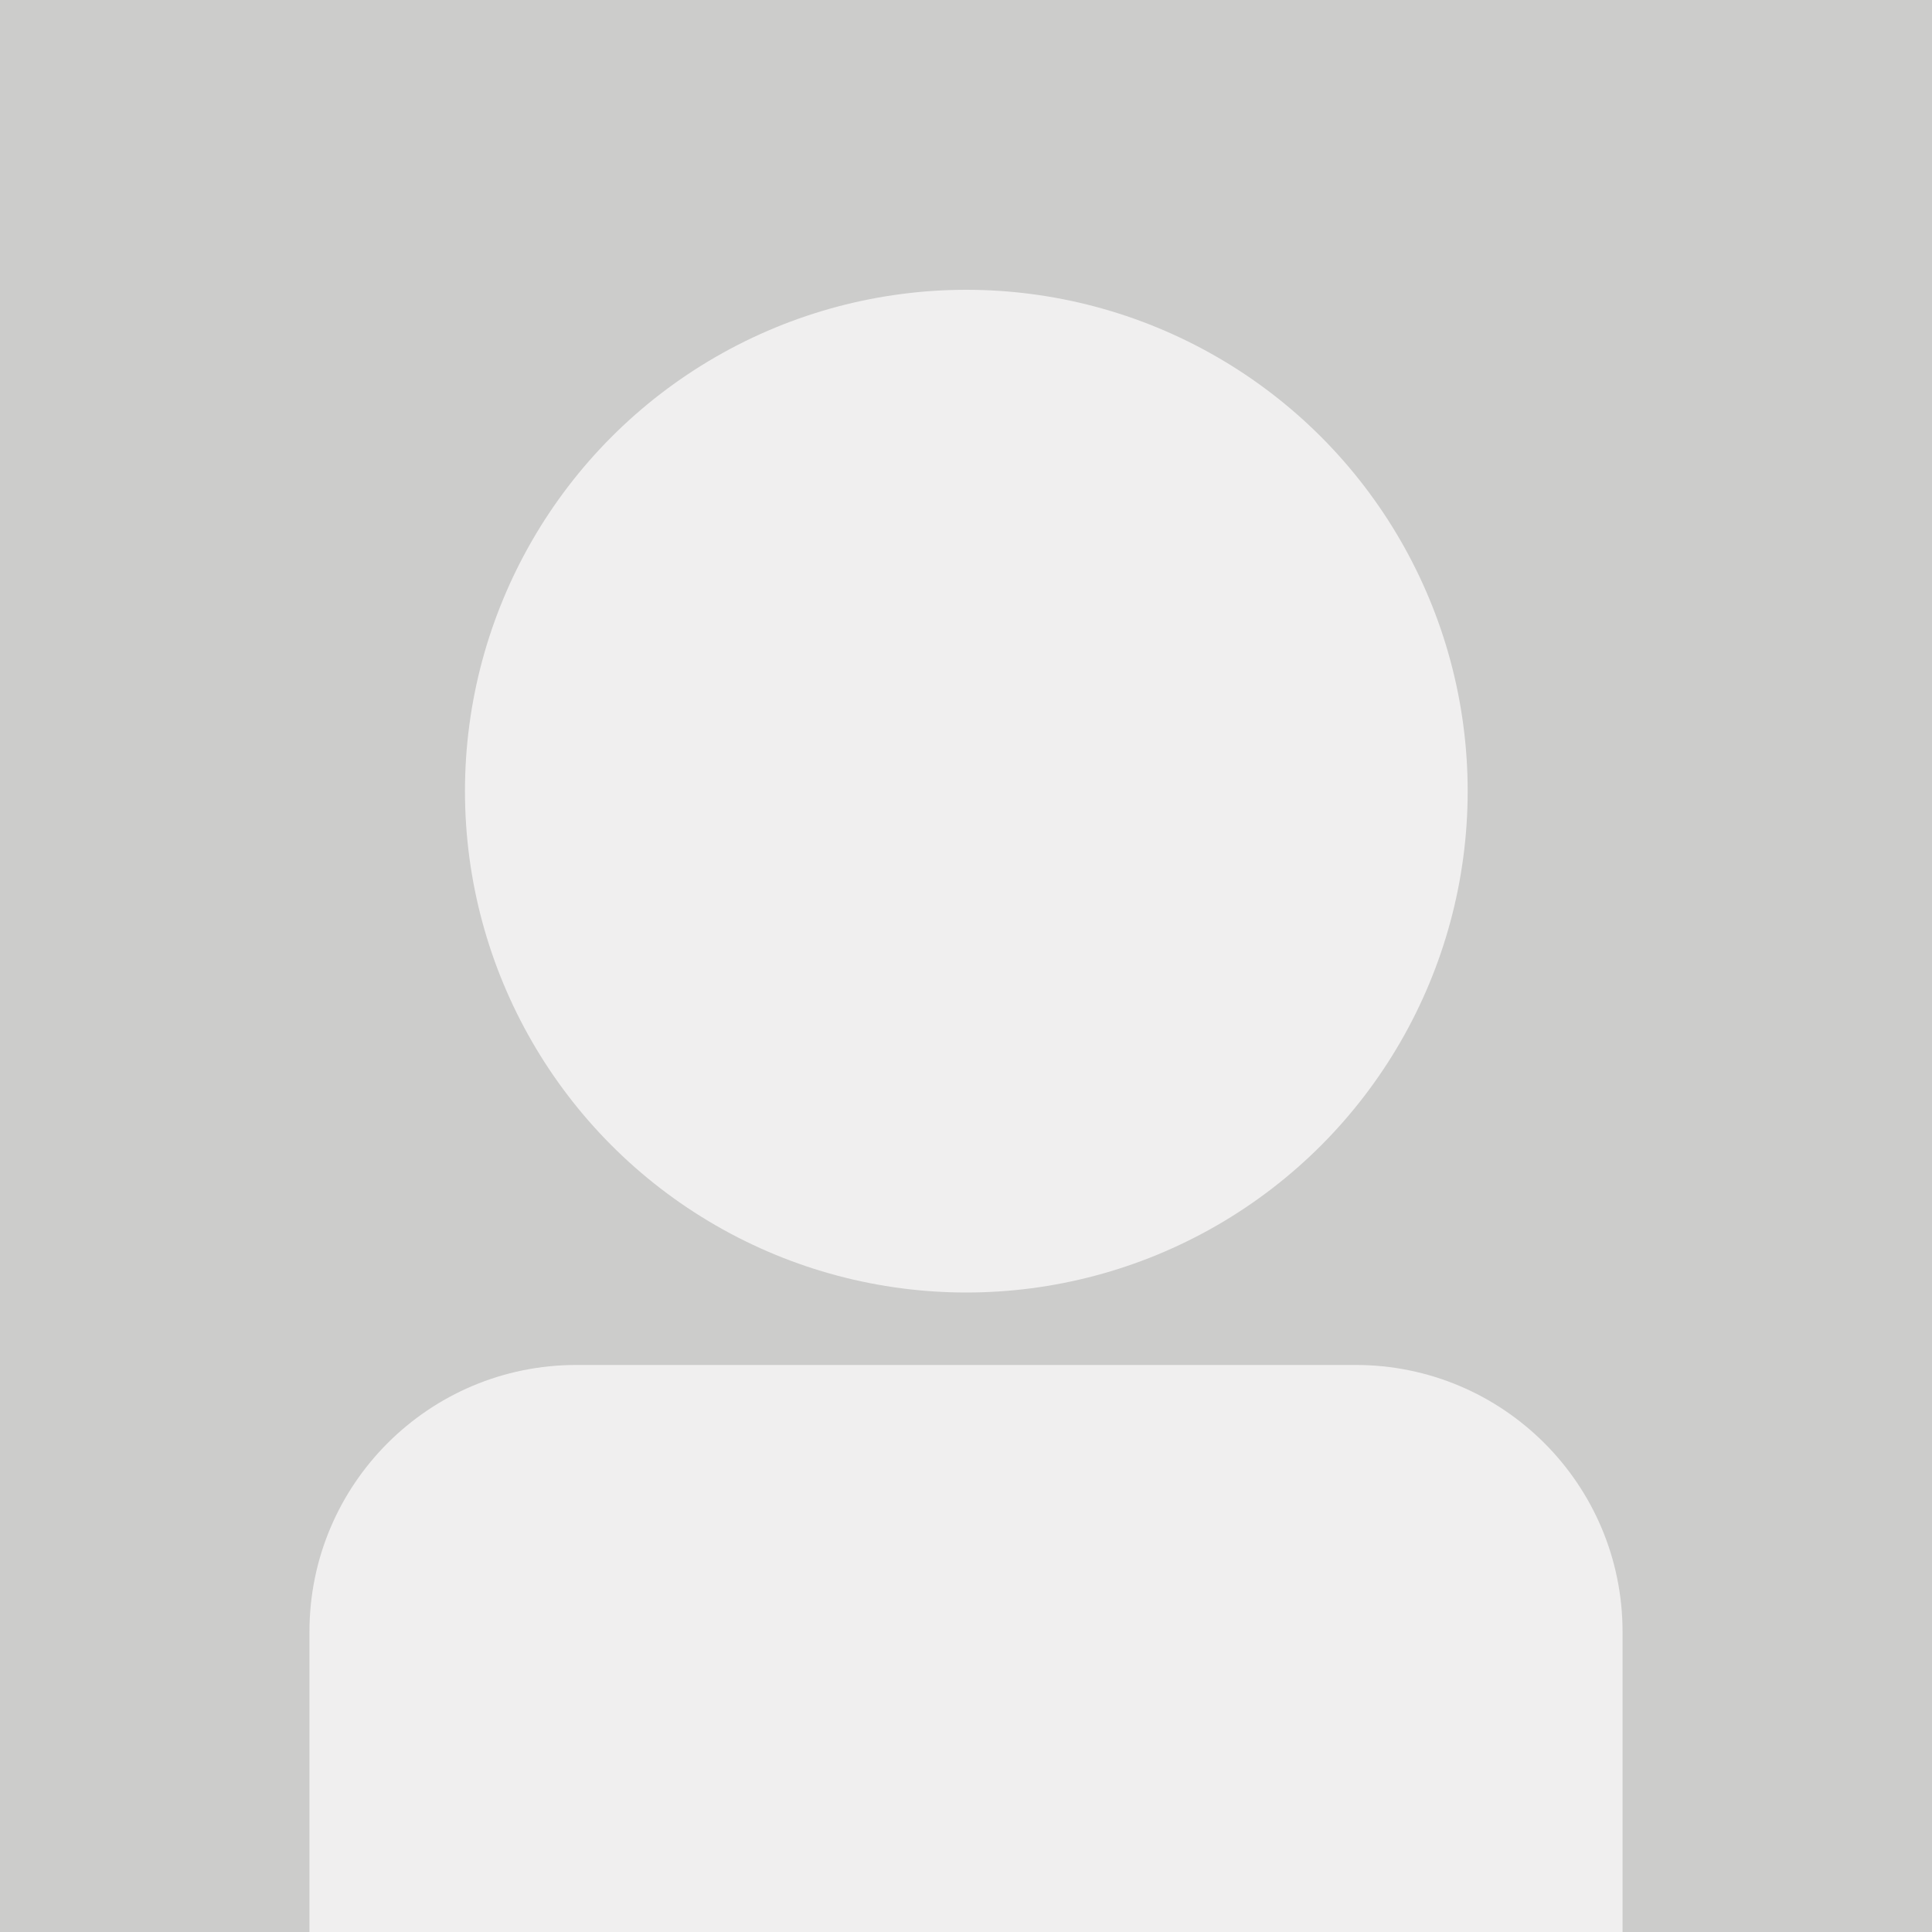
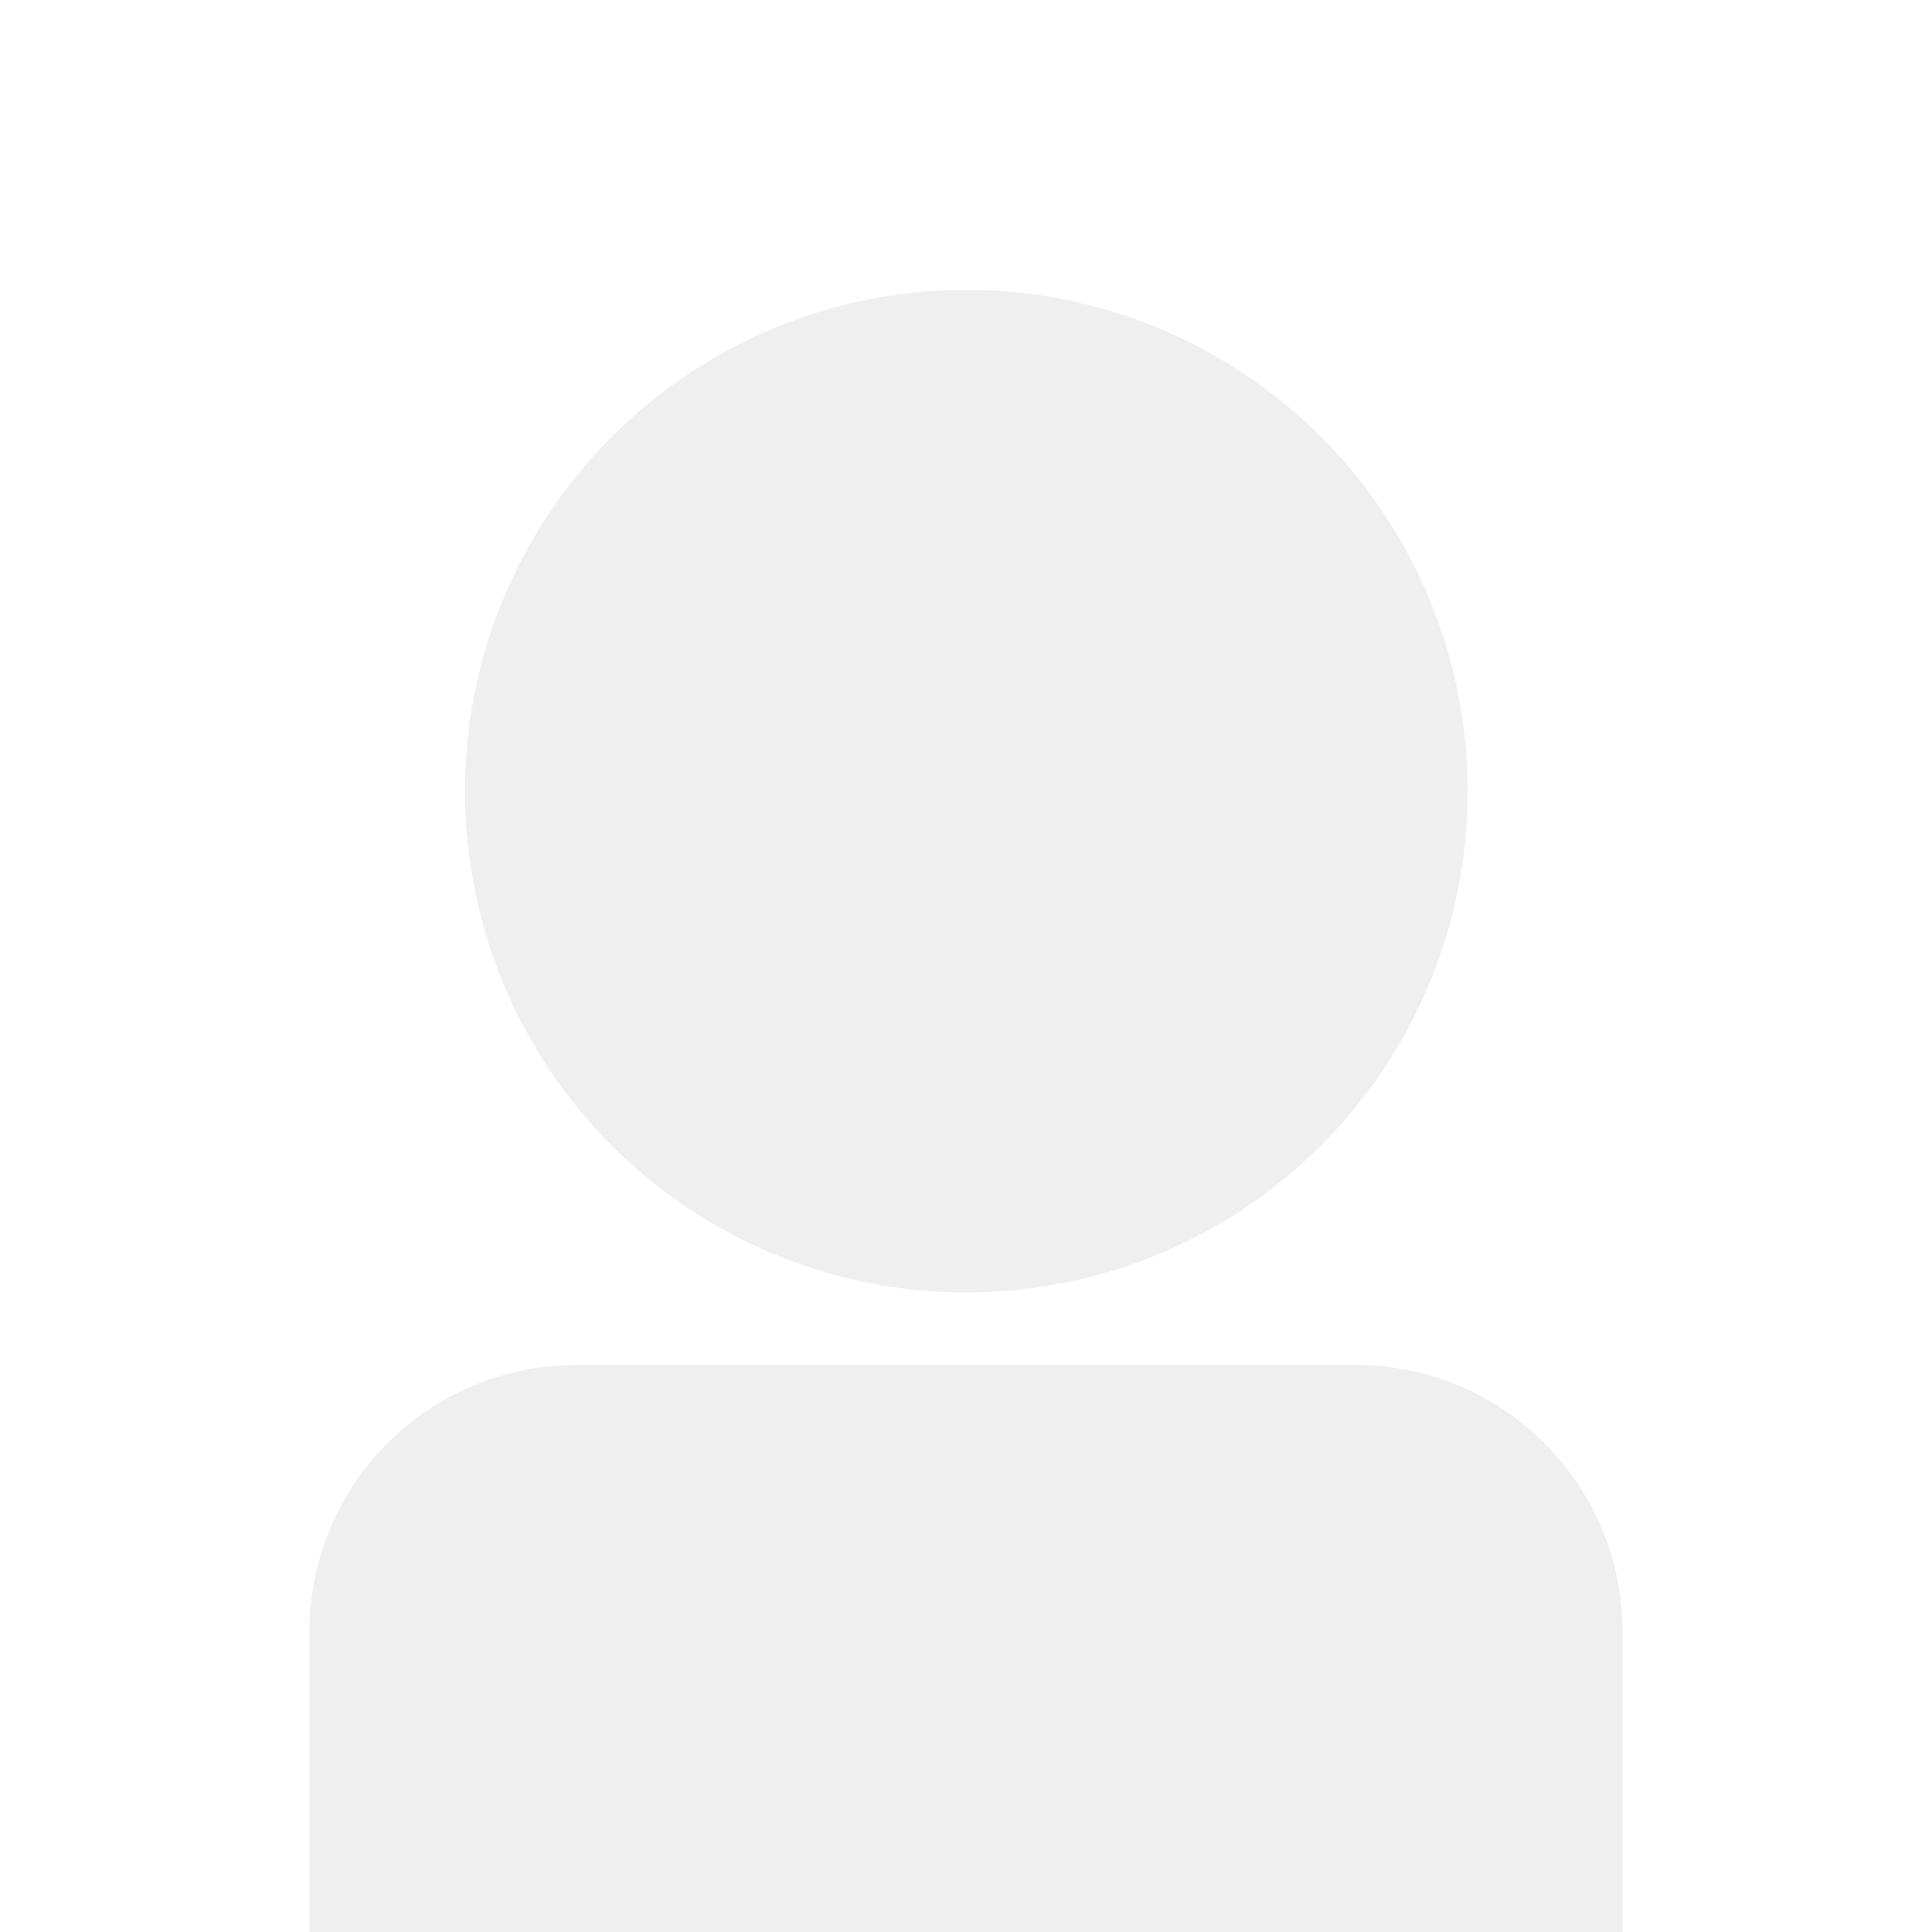
<svg xmlns="http://www.w3.org/2000/svg" version="1.1" x="0px" y="0px" viewBox="0 0 600 600" style="enable-background:new 0 0 600 600;" xml:space="preserve">
  <style type="text/css">
	.st0{fill:#CCCCCB;}
	.st1{fill:#F0EFEF;}
</style>
  <g id="Layer_1">
-     <rect x="-5.3" y="-4.6" class="st0" fill="#CCCCCB" width="610.7" height="610.7" />
    <circle class="st1" fill="#F0EFEF" cx="300.1" cy="245.7" r="155.7" />
    <path class="st1" fill="#F0EFEF" d="M421.1,763.9H179c-45.8,0-82.9-37.1-82.9-82.9V506.8c0-45.8,37.1-82.9,82.9-82.9h242   c45.8,0,82.9,37.1,82.9,82.9V681C504,726.8,466.9,763.9,421.1,763.9z" />
  </g>
  <g id="Layer_2">
</g>
</svg>